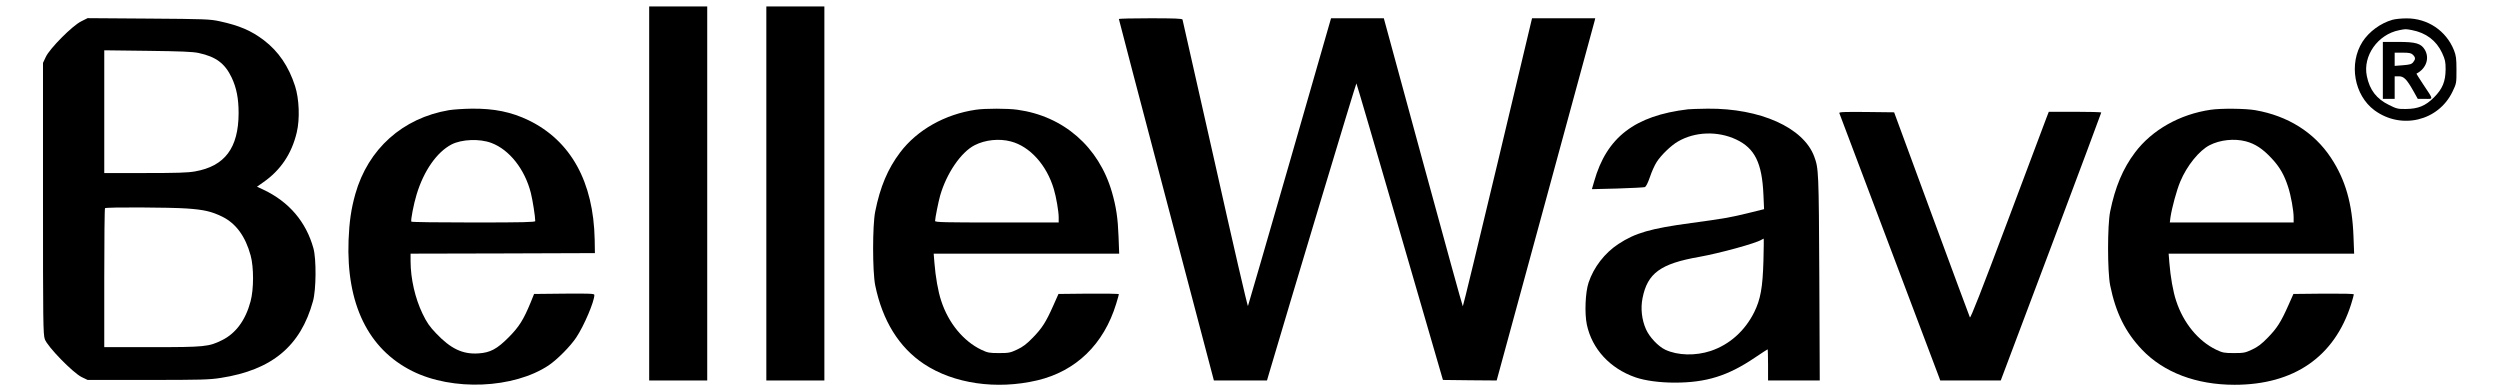
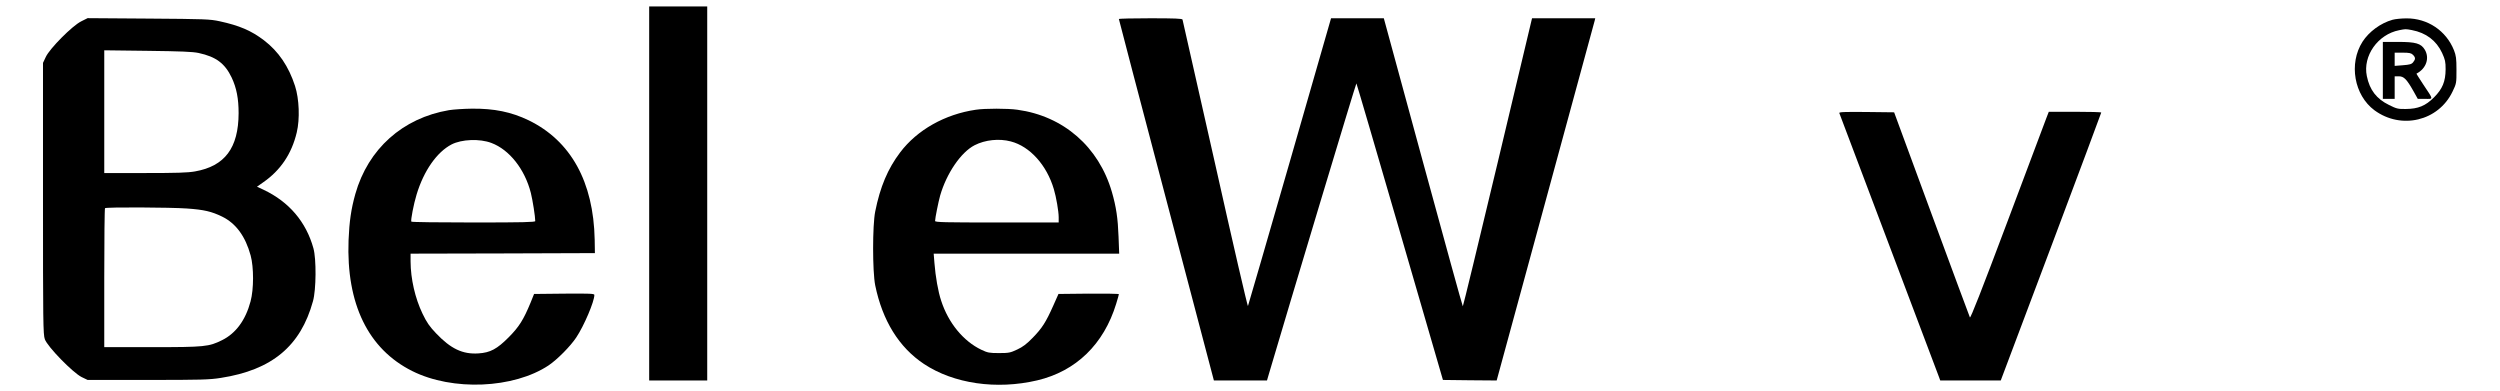
<svg xmlns="http://www.w3.org/2000/svg" version="1.0" width="2326pt" height="364pt" viewBox="0 0 2326 364" preserveAspectRatio="xMidYMid meet">
  <g transform="translate(0,364) scale(0.1,-0.1)" fill="#000000" stroke="none">
    <path d="M6040 1840 l0 -1740 270 0 270 0 0 1740 0 1740 -270 0 -270 0 0 -1740z" />
-     <path d="M7130 1840 l0 -1740 270 0 270 0 0 1740 0 1740 -270 0 -270 0 0 -1740z" />
    <path d="M755 3441 c-83 -41 -293 -253 -329 -331 l-26 -55 0 -1261 c0 -1150 1 -1265 17 -1310 23 -68 260 -311 342 -352 l56 -27 560 0 c497 0 573 2 680 19 476 74 742 296 857 714 30 107 32 393 4 492 -68 246 -227 432 -463 544 l-62 29 57 40 c162 112 266 266 313 465 30 125 23 311 -16 432 -59 182 -153 321 -289 425 -120 91 -229 137 -412 177 -93 20 -134 21 -664 25 l-565 4 -60 -30z m1093 -294 c162 -35 245 -97 308 -230 45 -96 64 -195 64 -330 -1 -324 -128 -493 -406 -542 -67 -12 -172 -15 -465 -15 l-379 0 0 571 0 571 403 -5 c313 -4 418 -8 475 -20z m-108 -1447 c159 -11 229 -28 326 -75 129 -63 217 -183 266 -362 30 -110 30 -314 -1 -428 -46 -173 -137 -297 -265 -360 -123 -61 -159 -65 -653 -65 l-443 0 0 643 c0 354 3 647 7 650 10 11 611 8 763 -3z" />
    <path d="M10410 3463 c0 -5 199 -763 442 -1685 l442 -1678 247 0 247 0 14 48 c194 658 814 2719 818 2716 3 -3 185 -625 405 -1382 l400 -1377 250 -3 250 -2 453 1662 c249 915 456 1673 459 1686 l5 22 -294 0 -294 0 -319 -1340 c-176 -737 -322 -1340 -325 -1340 -3 0 -169 603 -370 1340 l-365 1340 -246 0 -245 0 -383 -1332 c-211 -733 -387 -1338 -390 -1345 -4 -7 -141 587 -305 1320 -165 733 -302 1338 -304 1345 -3 9 -72 12 -298 12 -162 0 -294 -3 -294 -7z" />
    <path d="M22260 3456 c-111 -31 -219 -111 -279 -204 -130 -204 -78 -498 111 -638 249 -183 595 -100 726 173 37 77 37 79 37 203 0 107 -4 133 -23 182 -73 183 -246 298 -442 297 -47 0 -105 -6 -130 -13z m180 -96 c132 -25 227 -97 281 -212 29 -64 33 -82 33 -153 -1 -114 -29 -182 -108 -261 -79 -79 -147 -107 -262 -108 -73 -1 -86 2 -156 37 -117 57 -181 140 -207 269 -39 188 102 388 301 427 60 12 59 12 118 1z" />
    <path d="M22170 2985 l0 -265 55 0 55 0 0 105 0 105 39 0 c47 0 73 -27 137 -140 l39 -70 68 0 c79 0 81 -13 -17 134 -36 55 -65 100 -63 101 91 47 124 145 77 223 -35 58 -84 72 -247 72 l-143 0 0 -265z m280 145 c25 -25 25 -41 2 -69 -14 -18 -31 -23 -95 -28 l-77 -6 0 62 0 61 75 0 c62 0 79 -4 95 -20z" />
    <path d="M4177 2615 c-430 -73 -752 -360 -871 -780 -39 -139 -56 -256 -63 -430 -22 -592 182 -1012 592 -1217 375 -188 944 -164 1270 53 81 55 202 177 257 260 73 110 168 334 168 395 0 12 -40 14 -280 12 l-281 -3 -33 -82 c-65 -157 -106 -223 -201 -319 -110 -111 -173 -145 -283 -152 -147 -10 -258 43 -394 186 -62 65 -87 101 -127 184 -69 144 -110 323 -111 485 l0 73 858 2 857 3 -2 125 c-11 539 -222 920 -615 1111 -160 77 -319 110 -527 108 -75 -1 -171 -7 -214 -14z m395 -305 c168 -63 311 -245 367 -465 17 -68 41 -221 41 -262 0 -10 -115 -13 -574 -13 -316 0 -577 3 -579 8 -7 13 22 164 49 252 67 222 189 395 325 466 95 49 264 55 371 14z" />
    <path d="M9079 2619 c-288 -42 -546 -188 -704 -397 -115 -152 -186 -320 -232 -550 -26 -127 -26 -558 0 -687 67 -327 221 -577 453 -731 277 -184 675 -242 1054 -153 361 85 620 336 735 713 14 45 25 85 25 89 0 4 -126 6 -281 5 l-281 -3 -48 -108 c-69 -155 -105 -211 -191 -299 -56 -58 -93 -86 -145 -110 -64 -30 -77 -33 -169 -33 -91 0 -106 3 -165 31 -167 80 -306 249 -373 455 -29 86 -53 225 -63 352 l-7 87 863 0 863 0 -6 158 c-6 170 -22 278 -62 416 -122 420 -450 706 -879 765 -89 13 -304 13 -387 0z m326 -295 c177 -46 334 -220 400 -444 22 -72 45 -208 45 -261 l0 -49 -575 0 c-484 0 -575 2 -575 14 0 25 31 179 47 236 60 208 194 404 321 469 98 50 228 64 337 35z" />
-     <path d="M15705 2623 c-495 -59 -757 -260 -873 -671 l-21 -72 237 6 c130 4 245 10 255 13 12 5 28 37 48 94 16 49 44 111 63 140 40 63 134 154 197 190 158 93 371 100 543 19 173 -82 240 -218 253 -513 l6 -135 -129 -32 c-181 -45 -253 -57 -549 -97 -379 -51 -520 -92 -677 -195 -128 -84 -230 -216 -278 -360 -30 -90 -38 -285 -16 -390 48 -227 216 -409 453 -491 90 -31 226 -49 365 -49 293 0 495 63 746 233 63 42 116 77 118 77 2 0 4 -65 4 -145 l0 -145 241 0 240 0 -4 958 c-5 991 -6 1014 -48 1127 -100 268 -502 448 -990 444 -85 -1 -167 -4 -184 -6z m702 -1410 c-7 -250 -27 -358 -86 -478 -87 -174 -229 -301 -404 -360 -142 -47 -308 -43 -423 11 -66 31 -148 118 -180 191 -39 88 -51 193 -32 289 46 232 167 321 528 384 190 34 530 127 580 160 8 5 17 10 19 10 2 0 1 -93 -2 -207z" />
-     <path d="M20569 2619 c-289 -42 -547 -188 -705 -398 -113 -150 -185 -322 -231 -549 -26 -127 -26 -558 0 -687 52 -255 141 -435 296 -598 202 -212 505 -327 861 -327 553 0 930 260 1085 750 14 45 25 85 25 91 0 6 -105 8 -281 7 l-281 -3 -48 -108 c-69 -155 -105 -211 -191 -299 -56 -58 -93 -86 -145 -110 -64 -30 -77 -33 -169 -33 -91 0 -106 3 -165 31 -167 80 -306 249 -373 455 -29 86 -53 225 -63 352 l-7 87 863 0 863 0 -6 158 c-11 308 -75 531 -211 736 -157 236 -400 388 -703 441 -92 16 -318 18 -414 4z m326 -294 c87 -23 157 -69 240 -158 76 -81 118 -155 154 -267 26 -80 51 -219 51 -282 l0 -48 -576 0 -576 0 6 48 c13 88 58 254 91 332 62 149 176 289 273 339 98 50 228 64 337 36z" />
    <path d="M17113 2588 c62 -164 922 -2441 929 -2460 l10 -28 282 0 281 0 468 1243 c257 684 467 1246 467 1250 0 4 -110 7 -244 7 l-244 0 -24 -62 c-13 -35 -177 -469 -363 -966 -239 -636 -342 -898 -347 -885 -5 10 -165 443 -357 963 l-348 945 -258 3 c-204 2 -256 0 -252 -10z" />
  </g>
</svg>